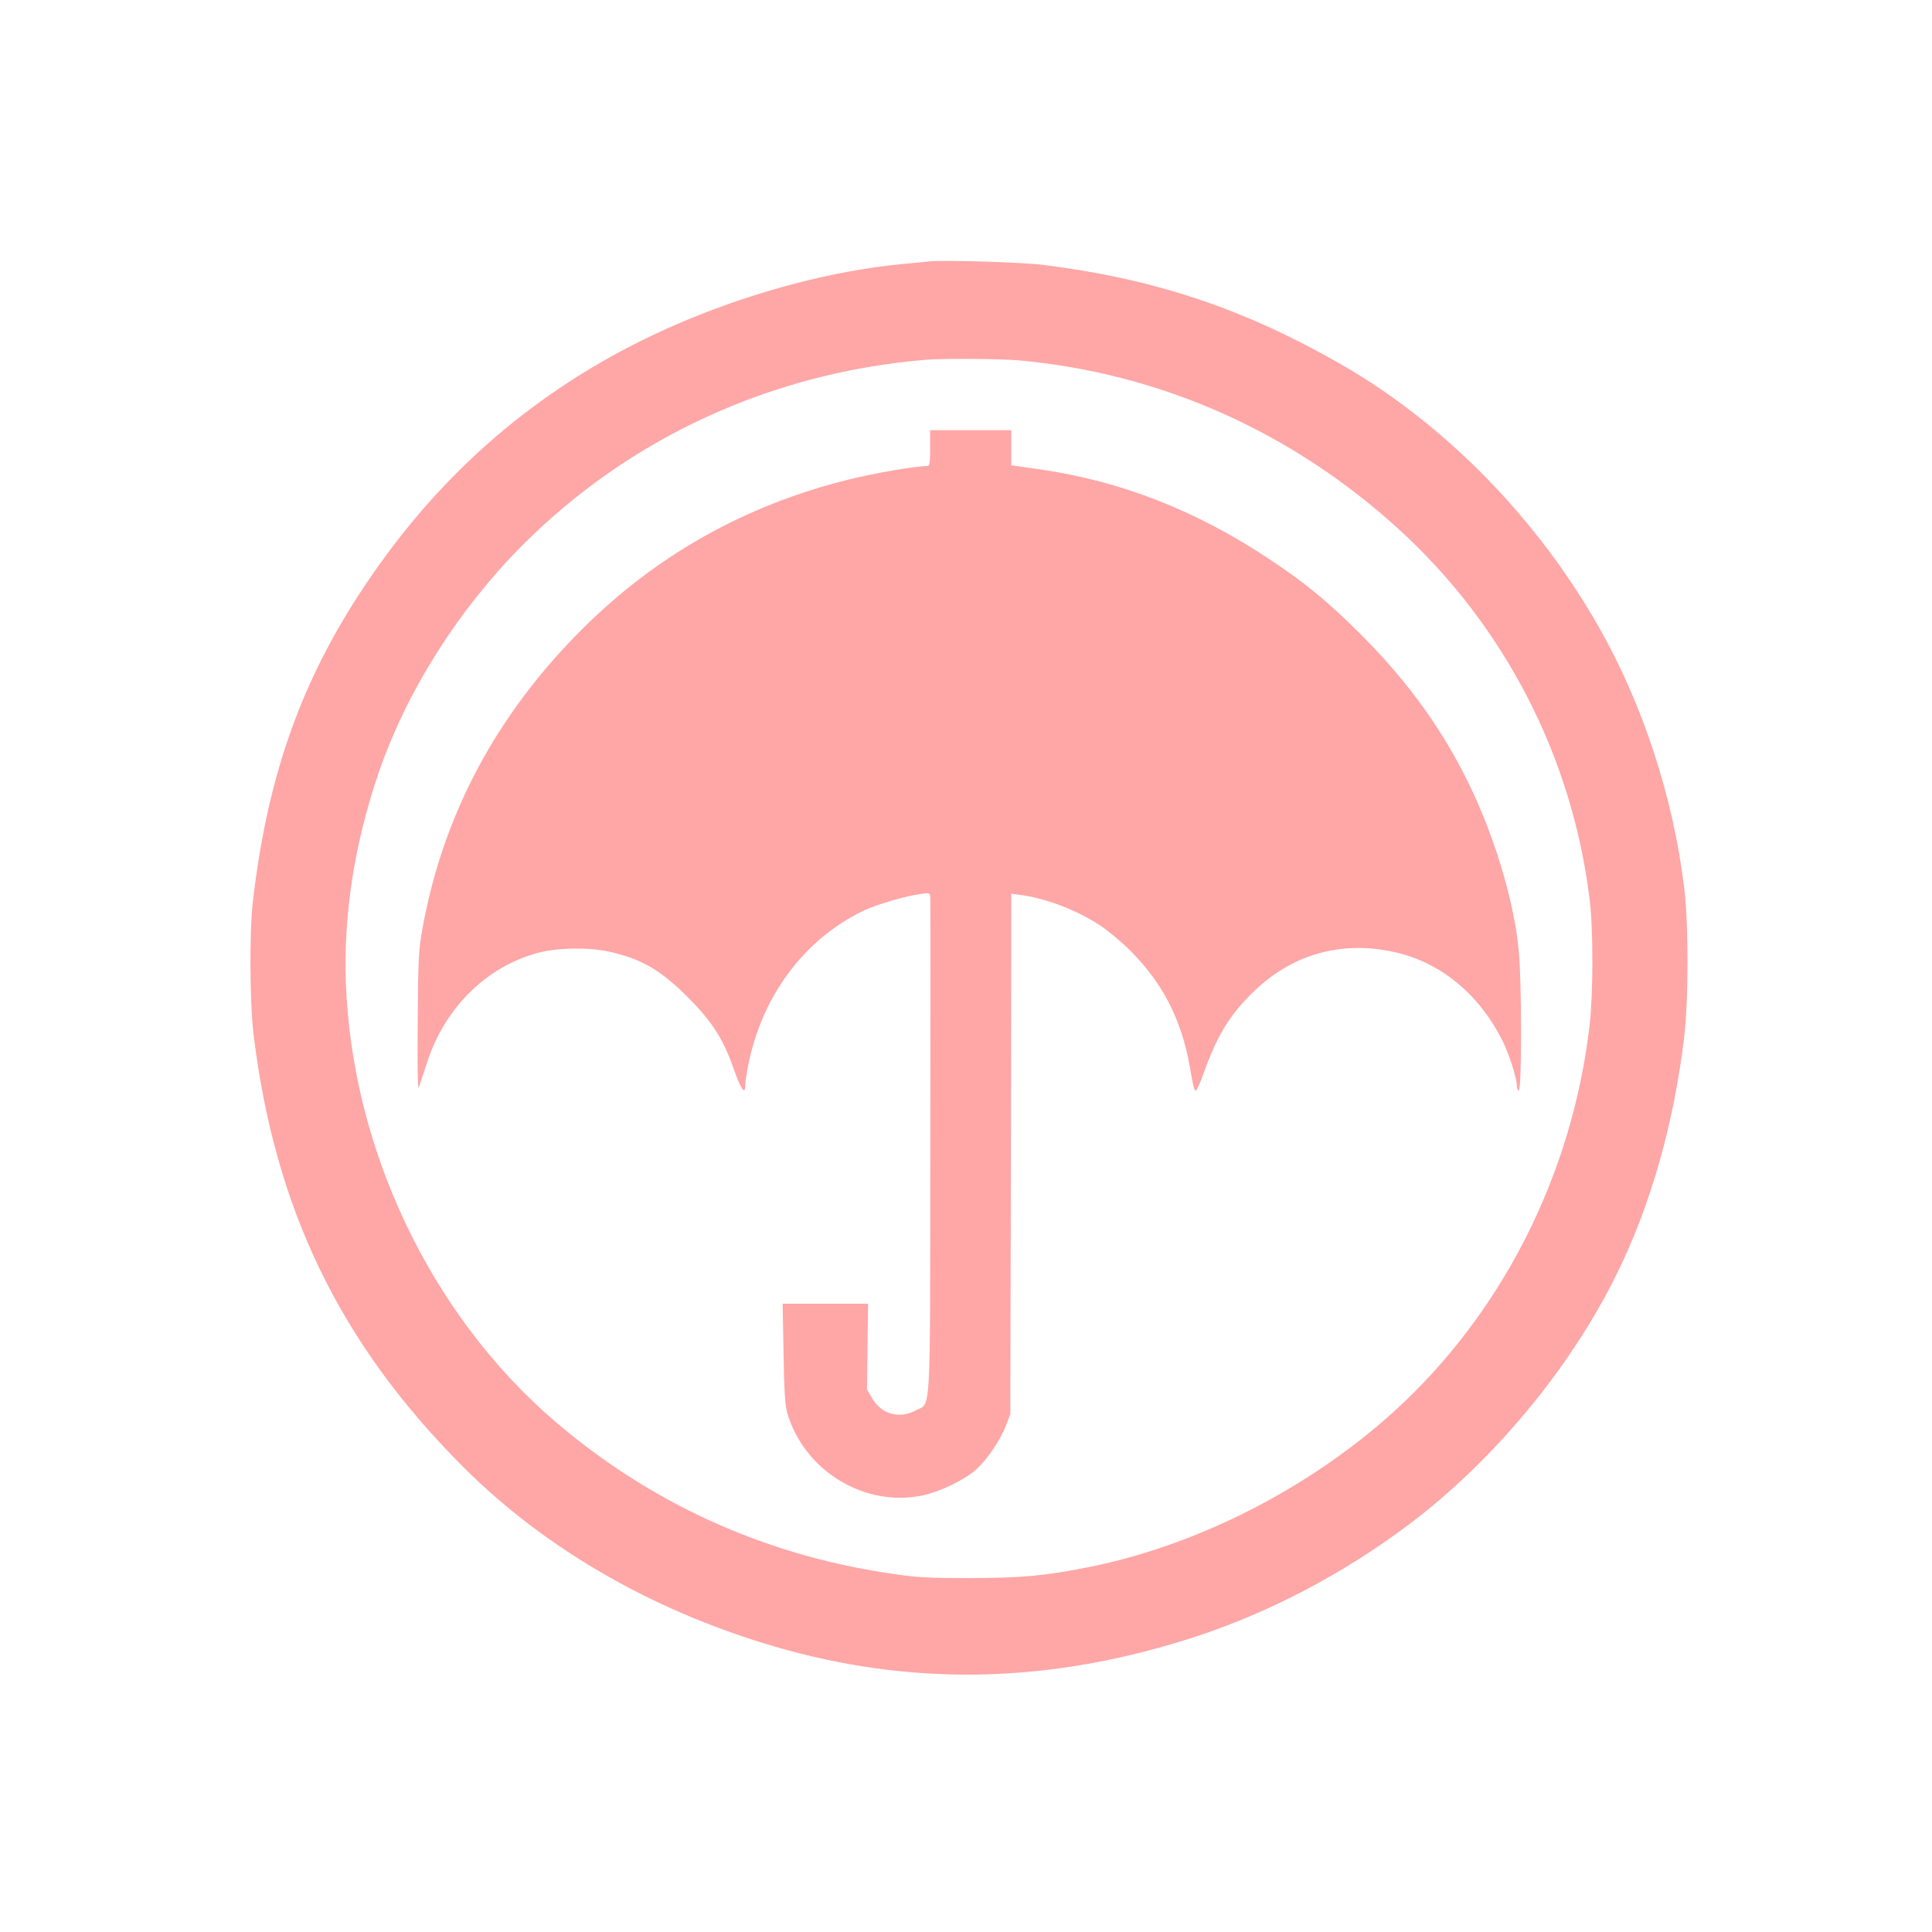
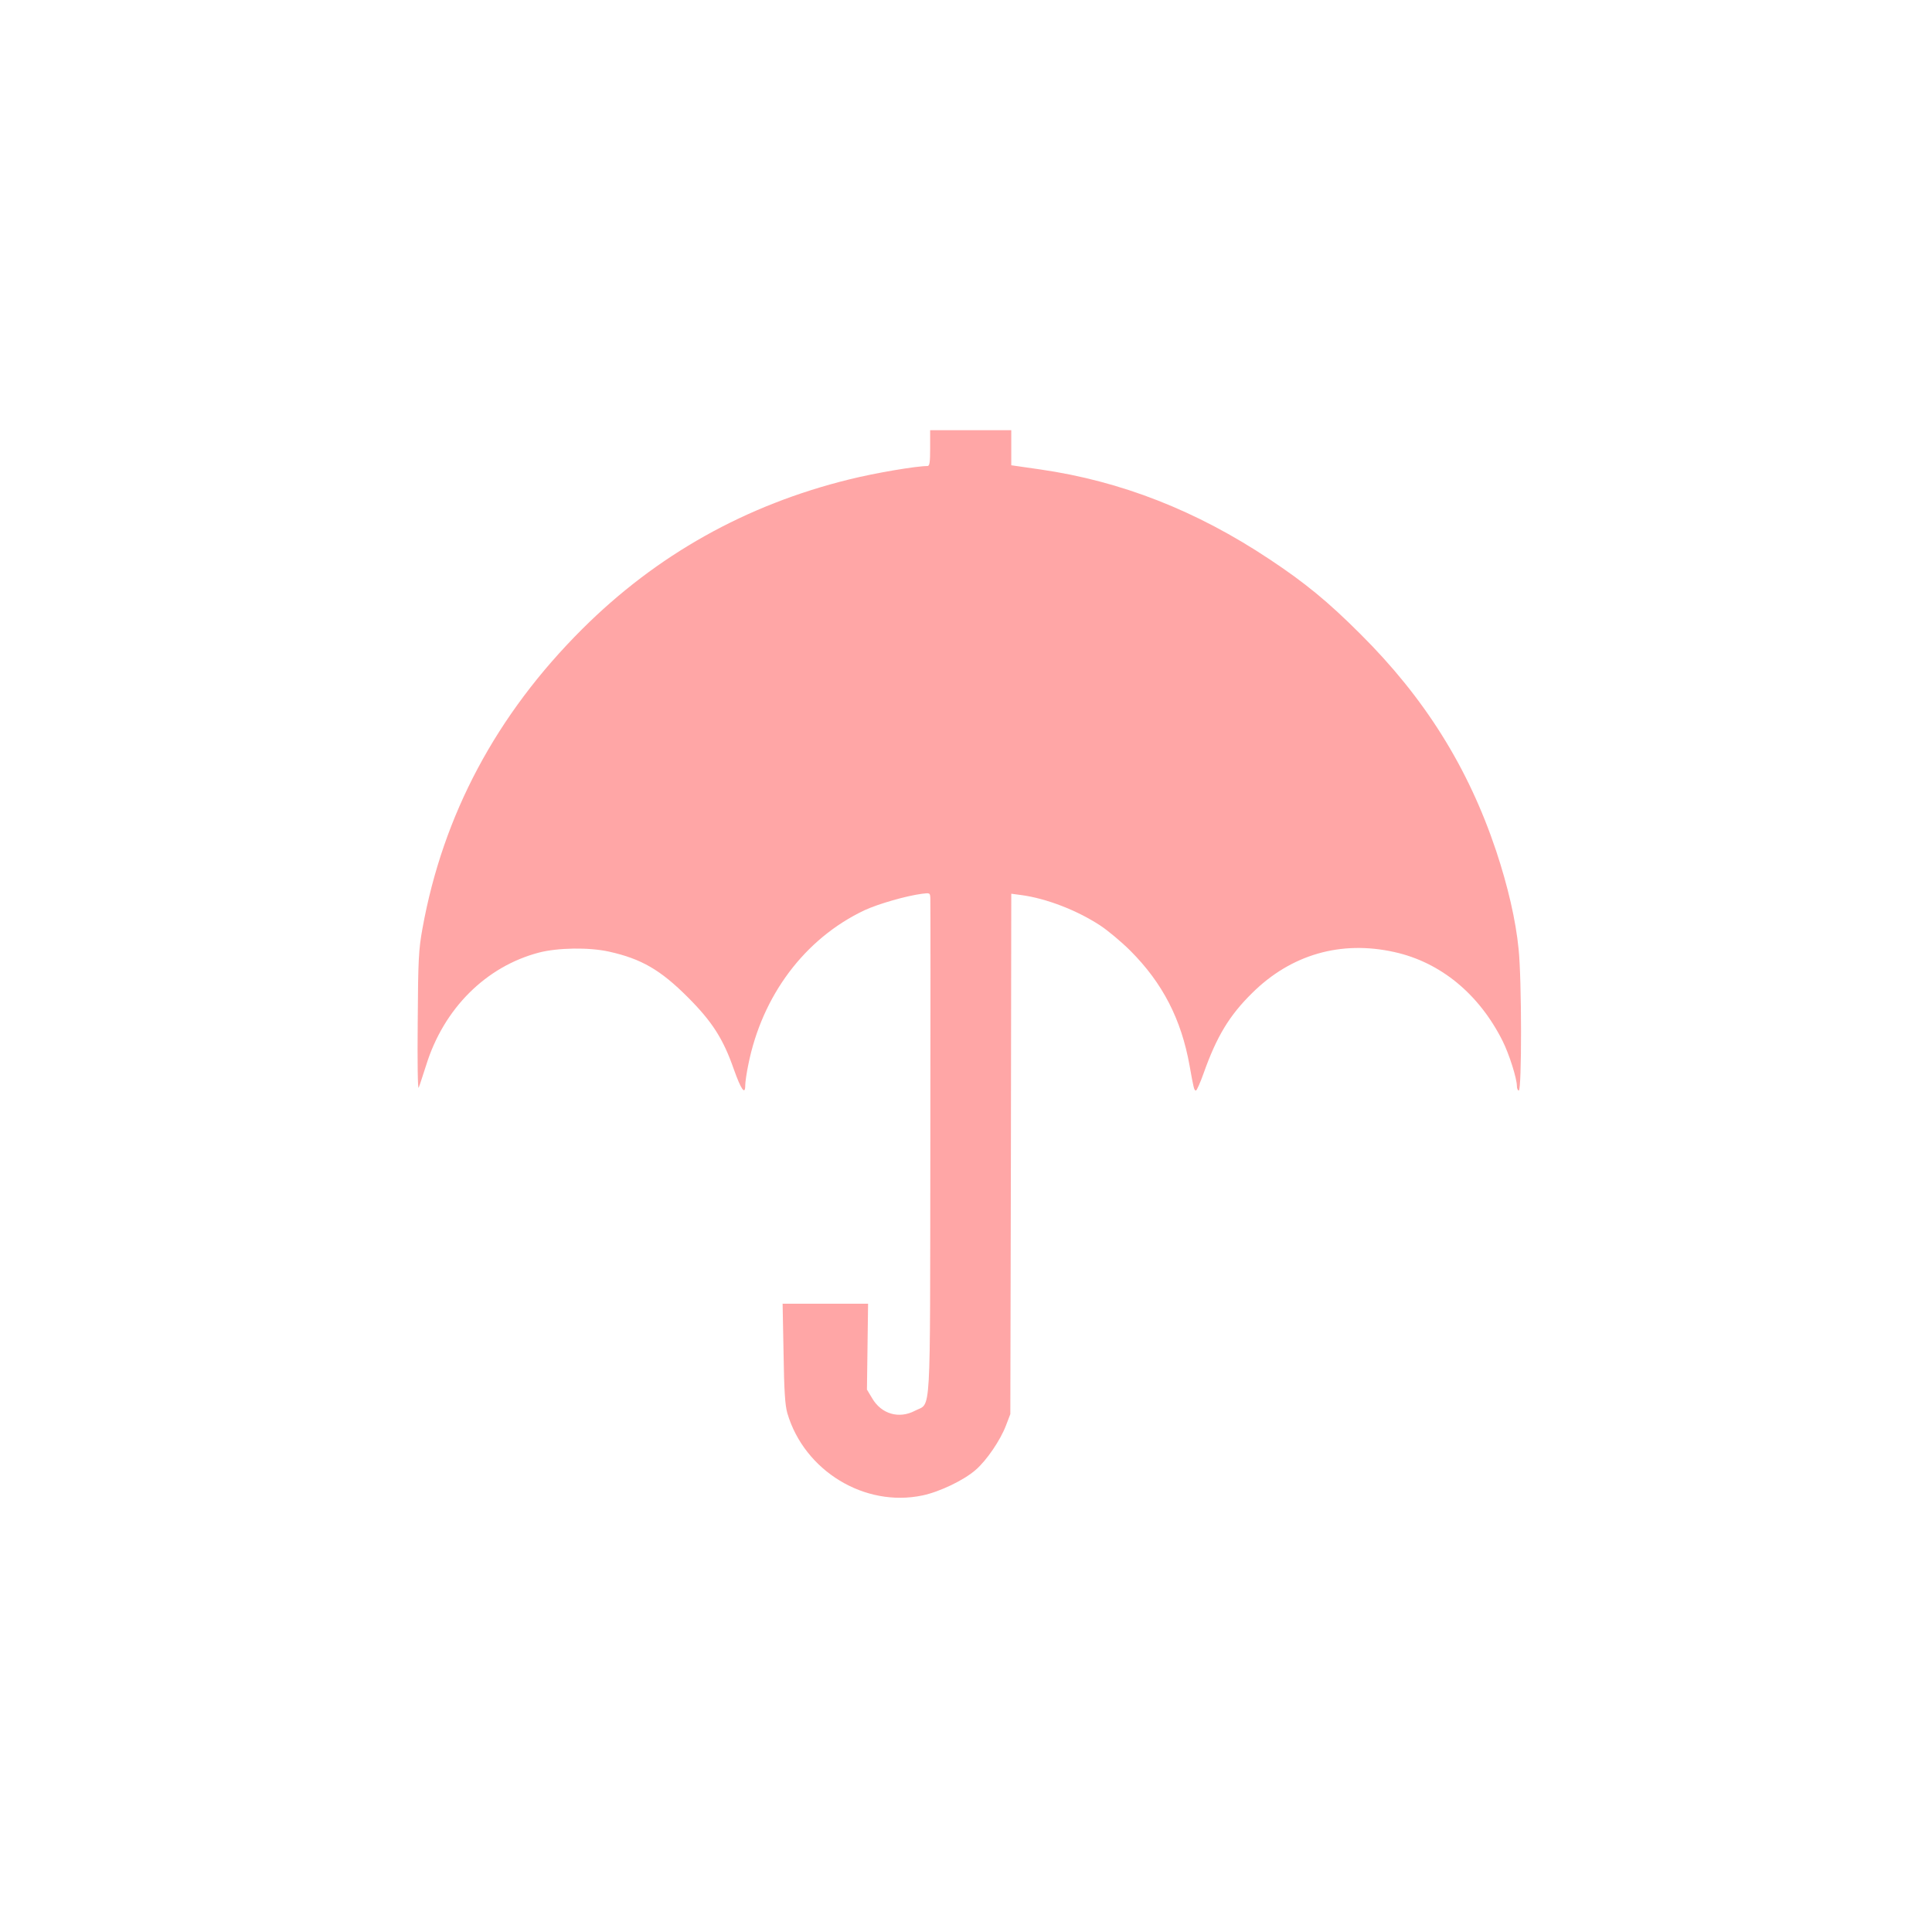
<svg xmlns="http://www.w3.org/2000/svg" version="1.0" width="1024pt" height="1024pt" viewBox="0 0 1024 1024" preserveAspectRatio="xMidYMid meet">
  <g transform="translate(0,1024) scale(0.1,-0.1)" fill="#ffa6a6" stroke="none">
-     <path d="M4920 8854 c-19 -2 -84 -9 -144 -14 -355 -35 -753 -138 -1126 -292 -638 -263 -1167 -671 -1575 -1213 -434 -577 -651 -1134 -736 -1885 -17 -156 -15 -528 5 -693 112 -921 455 -1632 1101 -2282 450 -454 1050 -794 1724 -980 716 -196 1430 -172 2176 73 388 128 776 332 1120 590 446 335 852 822 1099 1319 182 365 307 802 362 1263 24 196 24 611 0 800 -59 478 -219 967 -451 1375 -328 578 -816 1076 -1362 1391 -517 297 -988 455 -1583 530 -111 14 -538 27 -610 18z m480 -524 c751 -68 1447 -378 2015 -896 560 -512 917 -1204 1010 -1958 20 -158 20 -501 0 -671 -92 -794 -467 -1531 -1042 -2051 -448 -404 -1036 -704 -1608 -819 -232 -47 -362 -59 -640 -59 -231 0 -279 3 -435 27 -664 101 -1260 375 -1765 809 -655 565 -1071 1442 -1102 2323 -12 364 46 734 173 1107 148 431 419 861 759 1204 568 572 1322 919 2140 987 96 8 390 6 495 -3z" />
    <path d="M4930 7865 c0 -76 -3 -95 -14 -95 -60 0 -279 -37 -415 -71 -548 -135 -1021 -400 -1416 -794 -454 -453 -737 -983 -846 -1587 -20 -110 -23 -163 -25 -493 -2 -209 0 -361 5 -350 5 11 22 65 40 120 93 299 316 522 597 596 100 26 266 29 373 5 170 -38 271 -96 416 -241 130 -130 188 -221 244 -381 39 -110 61 -141 61 -86 0 16 7 65 16 108 73 367 299 669 615 819 73 34 222 77 307 88 41 5 42 5 43 -26 1 -18 1 -615 0 -1327 -2 -1463 6 -1341 -81 -1387 -85 -45 -179 -18 -228 67 l-27 45 3 227 3 228 -226 0 -227 0 5 -262 c3 -201 8 -276 20 -318 90 -306 410 -501 717 -436 90 19 218 80 281 135 59 51 132 159 161 236 l23 60 3 1379 2 1379 53 -7 c133 -18 294 -80 418 -161 41 -27 113 -87 160 -134 171 -171 270 -363 314 -609 22 -123 24 -132 34 -132 4 0 23 42 41 93 69 194 136 305 257 424 206 204 470 280 753 217 245 -54 449 -222 574 -471 35 -70 76 -199 76 -240 0 -13 5 -23 10 -23 16 0 16 589 -1 749 -15 154 -57 334 -119 521 -148 442 -378 810 -720 1150 -170 170 -293 271 -480 395 -389 259 -788 415 -1217 477 l-153 22 0 93 0 93 -215 0 -215 0 0 -95z" />
  </g>
</svg>